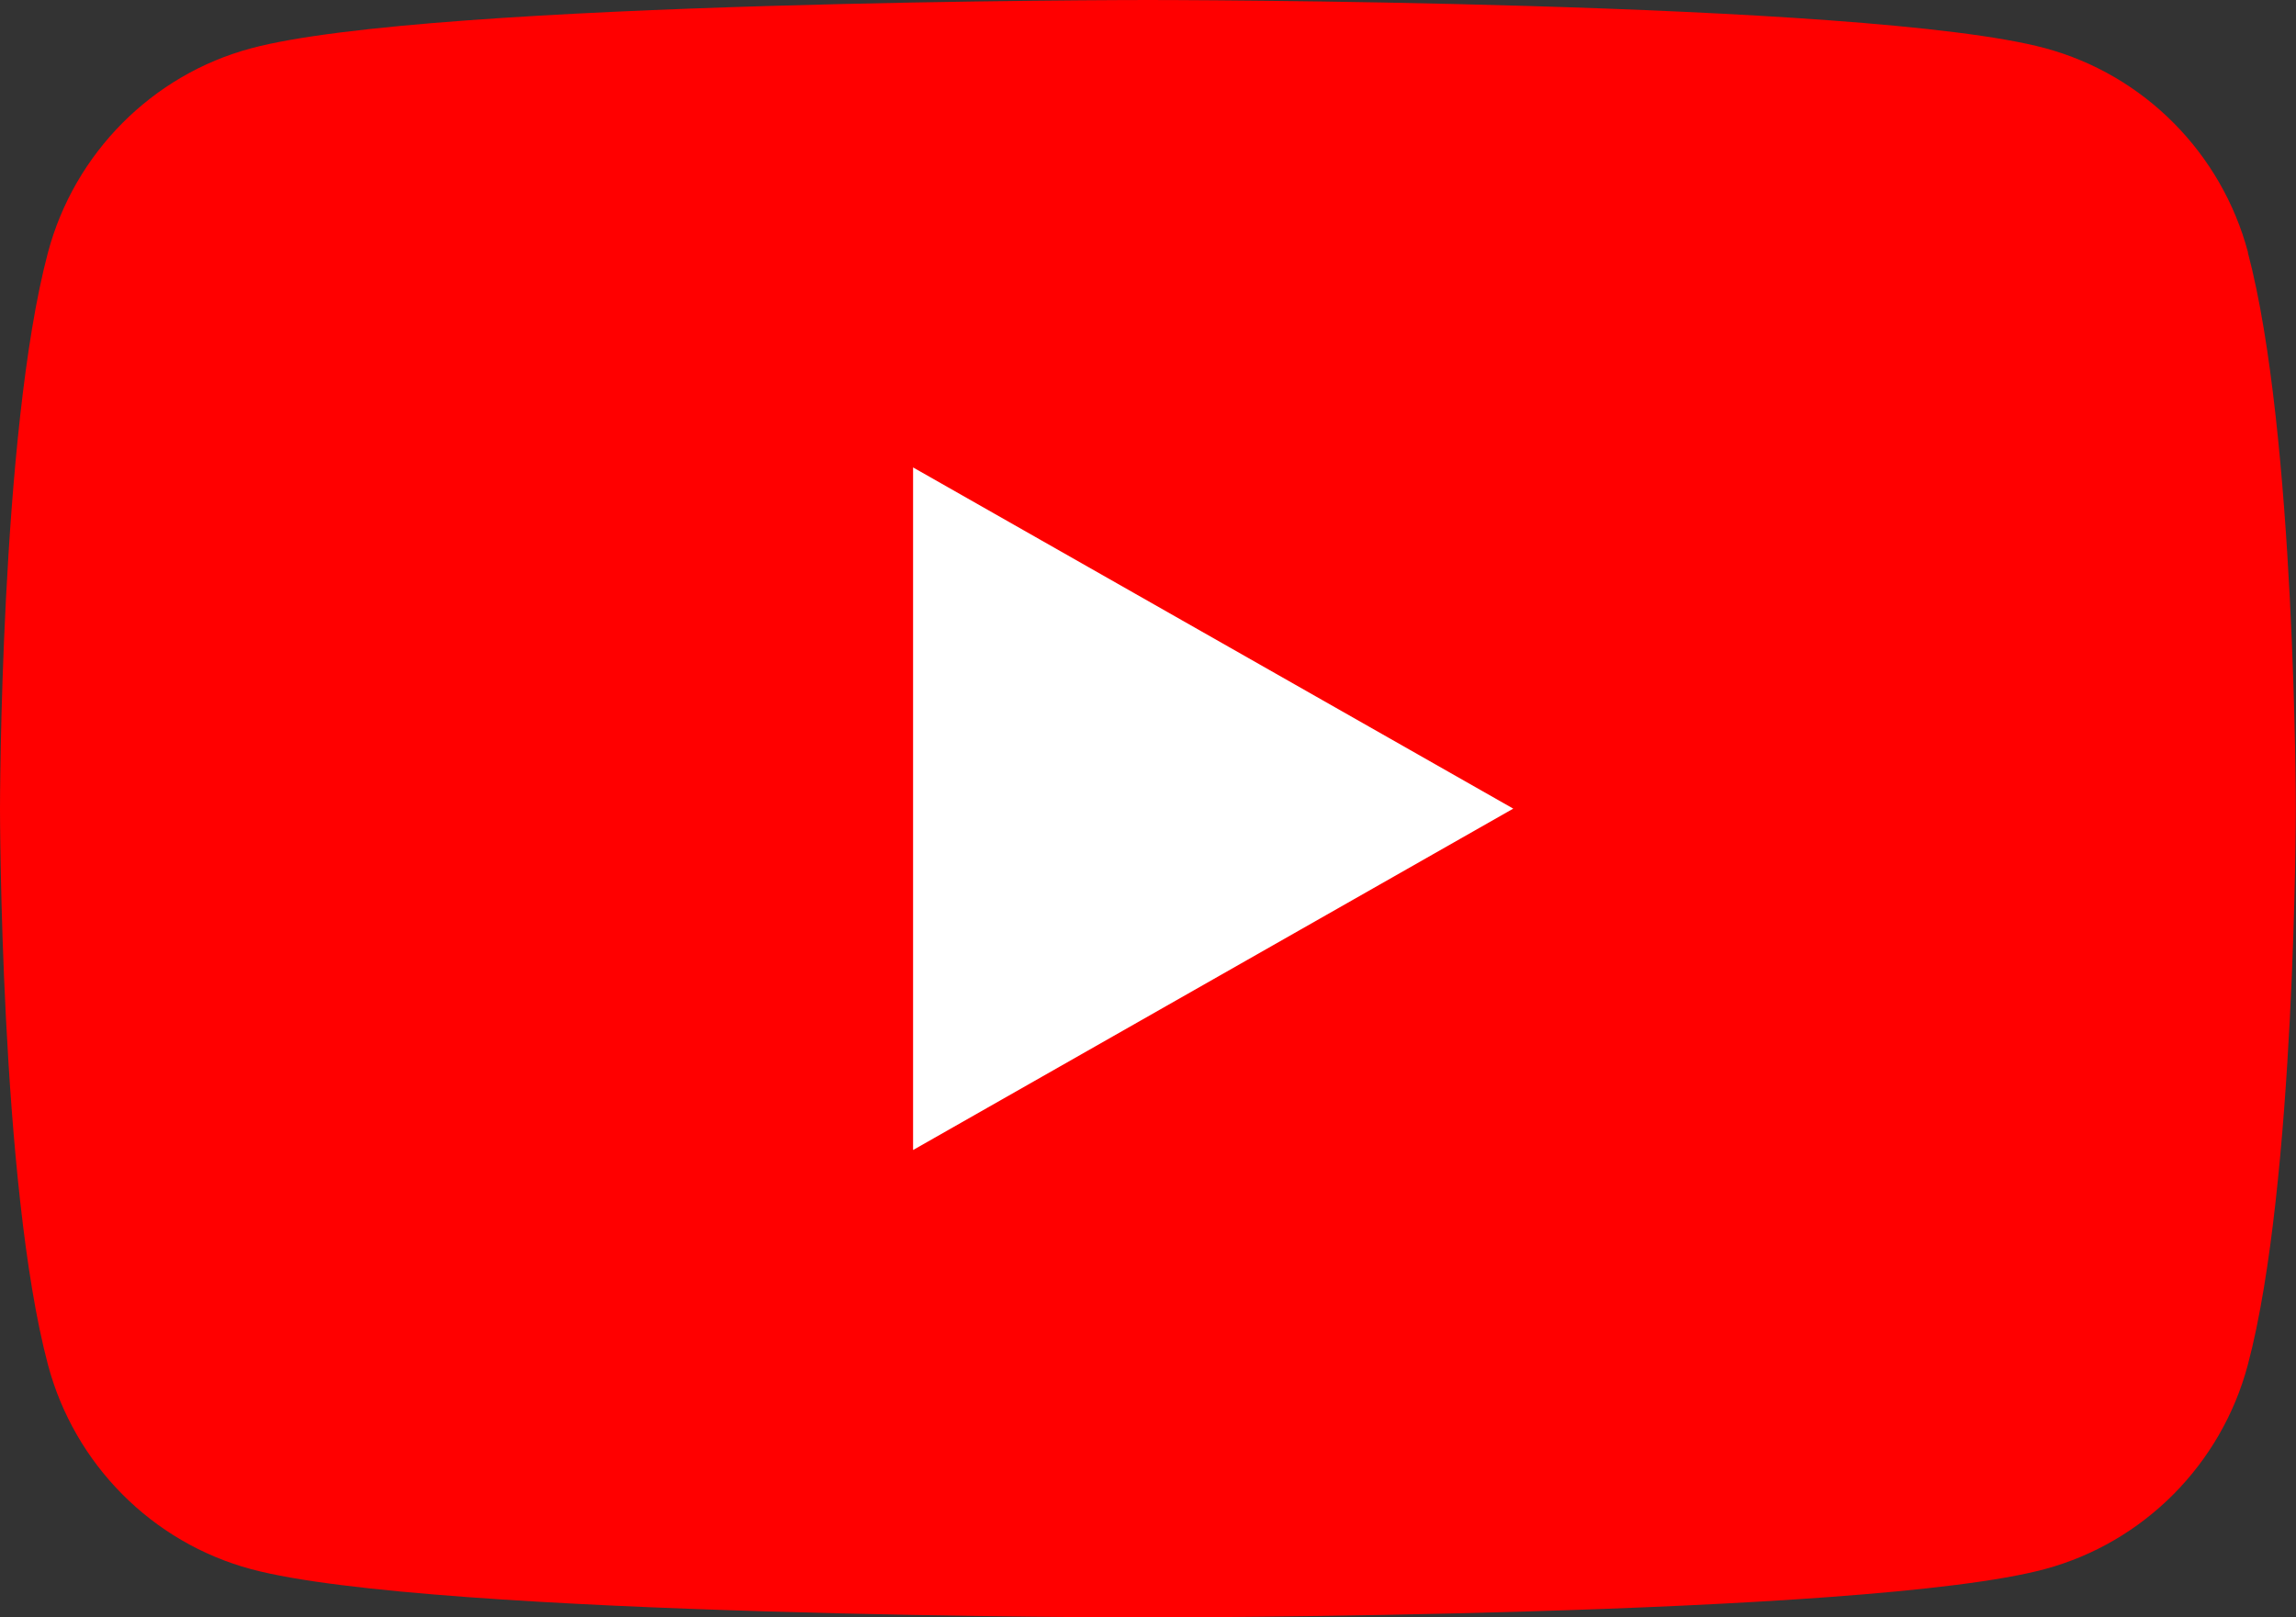
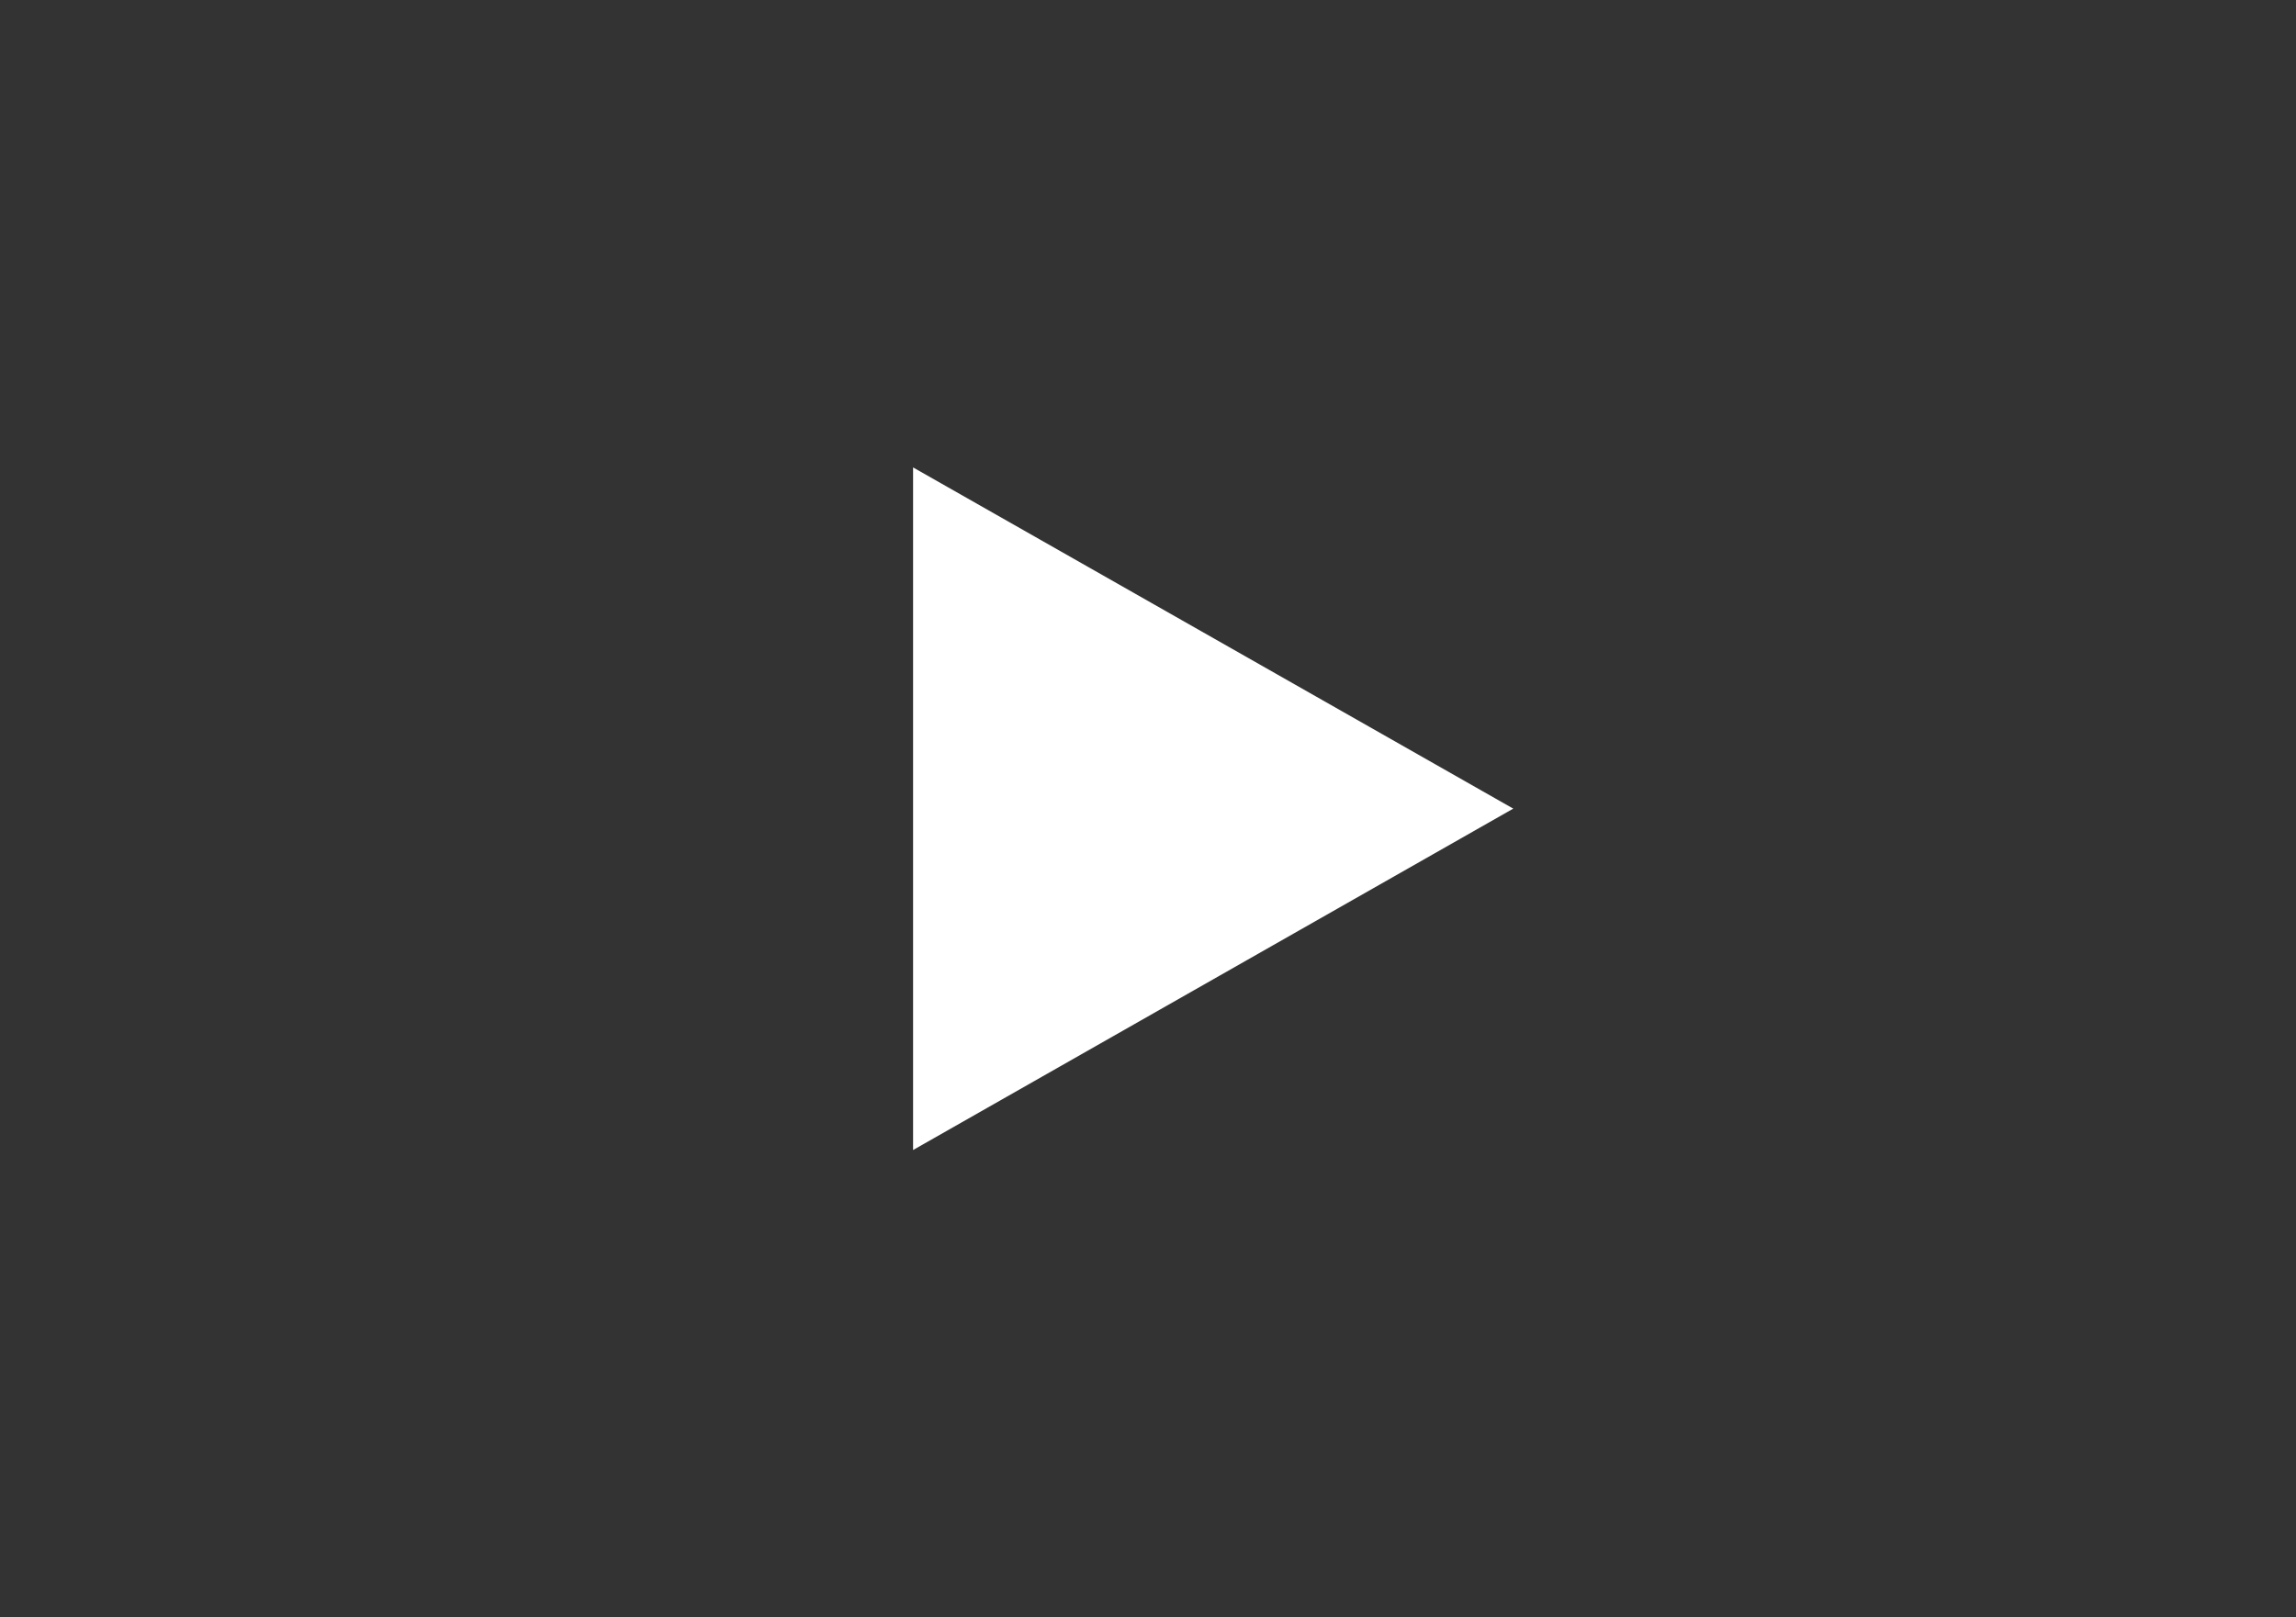
<svg xmlns="http://www.w3.org/2000/svg" id="_レイヤー_2" viewBox="0 0 118.21 83.28">
  <rect x="0" y="0" width="118.21" height="83.28" fill="#333333" stroke="none" />
  <defs>
    <style>.cls-1{fill:#fff;}.cls-2{fill:red;}</style>
  </defs>
  <g id="text">
-     <path class="cls-2" d="M115.74,13c-1.36-5.12-5.36-9.15-10.45-10.52C96.07,0,59.1,0,59.1,0c0,0-36.96,0-46.18,2.49C7.84,3.85,3.83,7.89,2.47,13,0,22.28,0,41.64,0,41.64c0,0,0,19.36,2.47,28.64,1.36,5.12,5.36,9.15,10.45,10.52,9.22,2.49,46.18,2.49,46.18,2.49,0,0,36.96,0,46.18-2.49,5.09-1.37,9.09-5.4,10.45-10.52,2.47-9.28,2.47-28.64,2.47-28.64,0,0,0-19.36-2.47-28.64Z" />
    <polygon class="cls-1" points="47.01 59.22 77.91 41.64 47.01 24.07 47.01 59.22" />
  </g>
</svg>